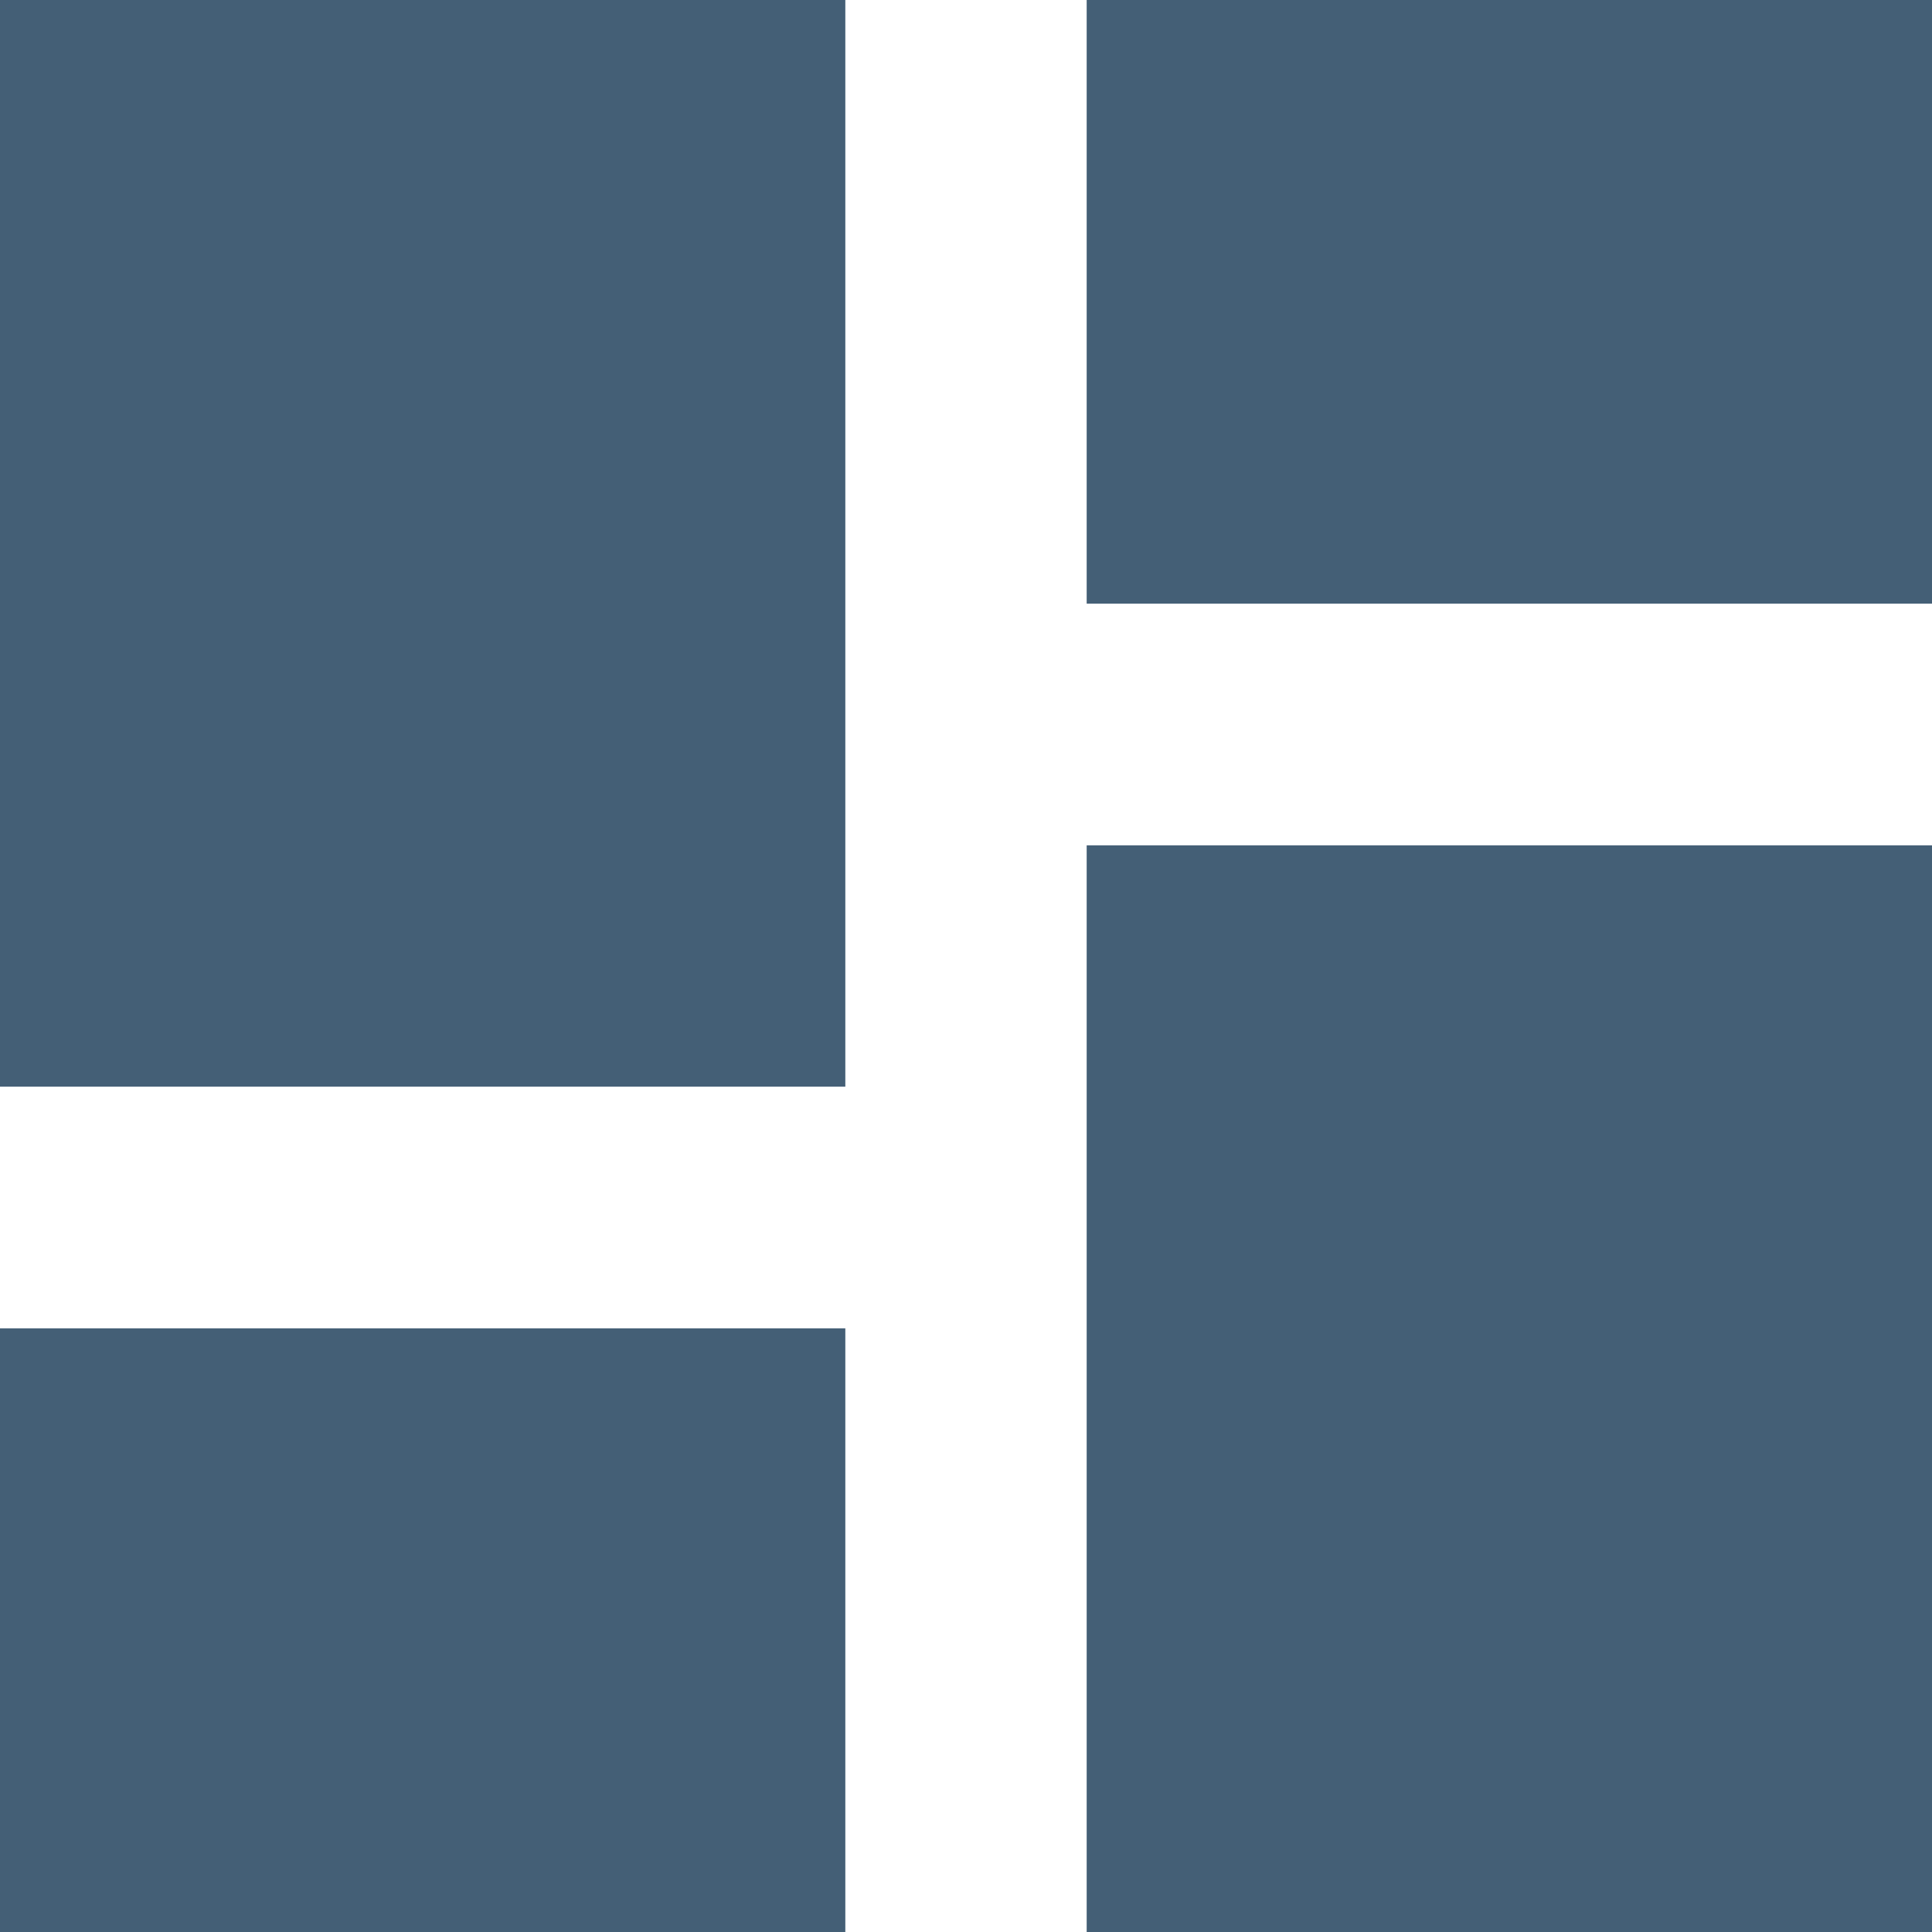
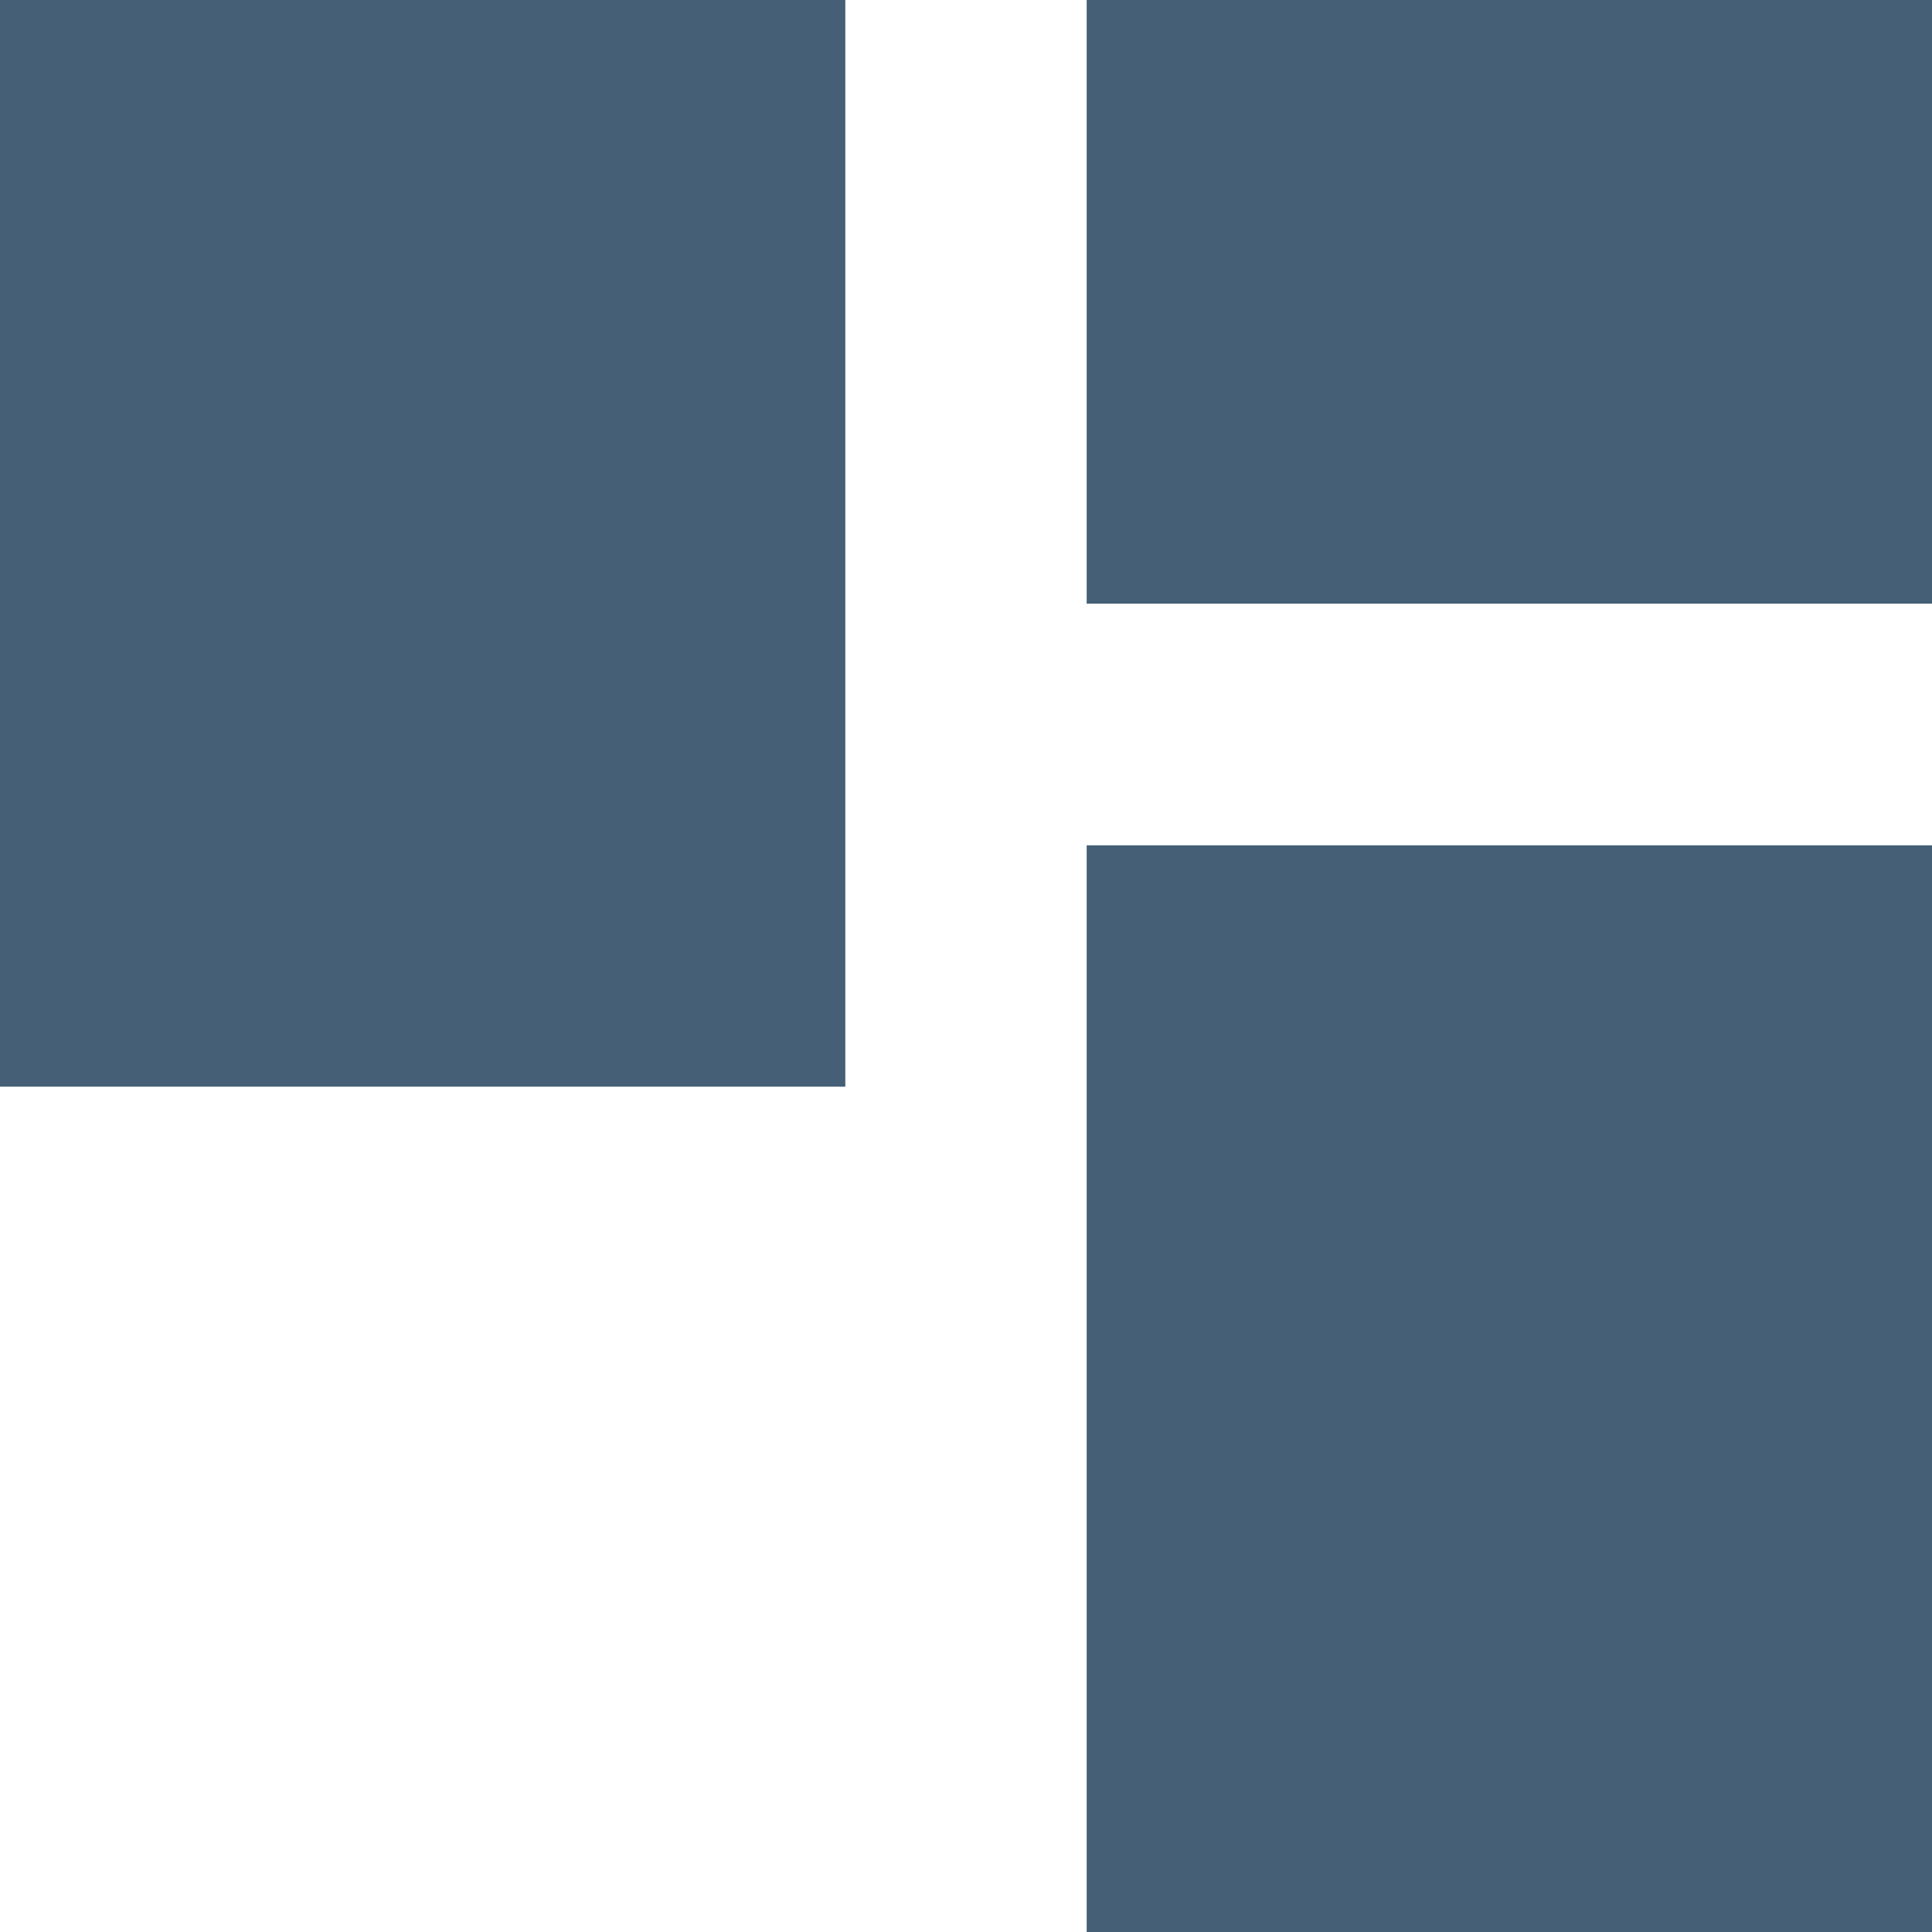
<svg xmlns="http://www.w3.org/2000/svg" width="13" height="13" viewBox="0 0 13 13" fill="none">
-   <path d="M0 13V8.938H5.688V13H0ZM7.312 13V5.688H13V13H7.312ZM0 7.312V0H5.688V7.312H0ZM7.312 4.062V0H13V4.062H7.312Z" fill="#445F76" />
+   <path d="M0 13H5.688V13H0ZM7.312 13V5.688H13V13H7.312ZM0 7.312V0H5.688V7.312H0ZM7.312 4.062V0H13V4.062H7.312Z" fill="#445F76" />
</svg>